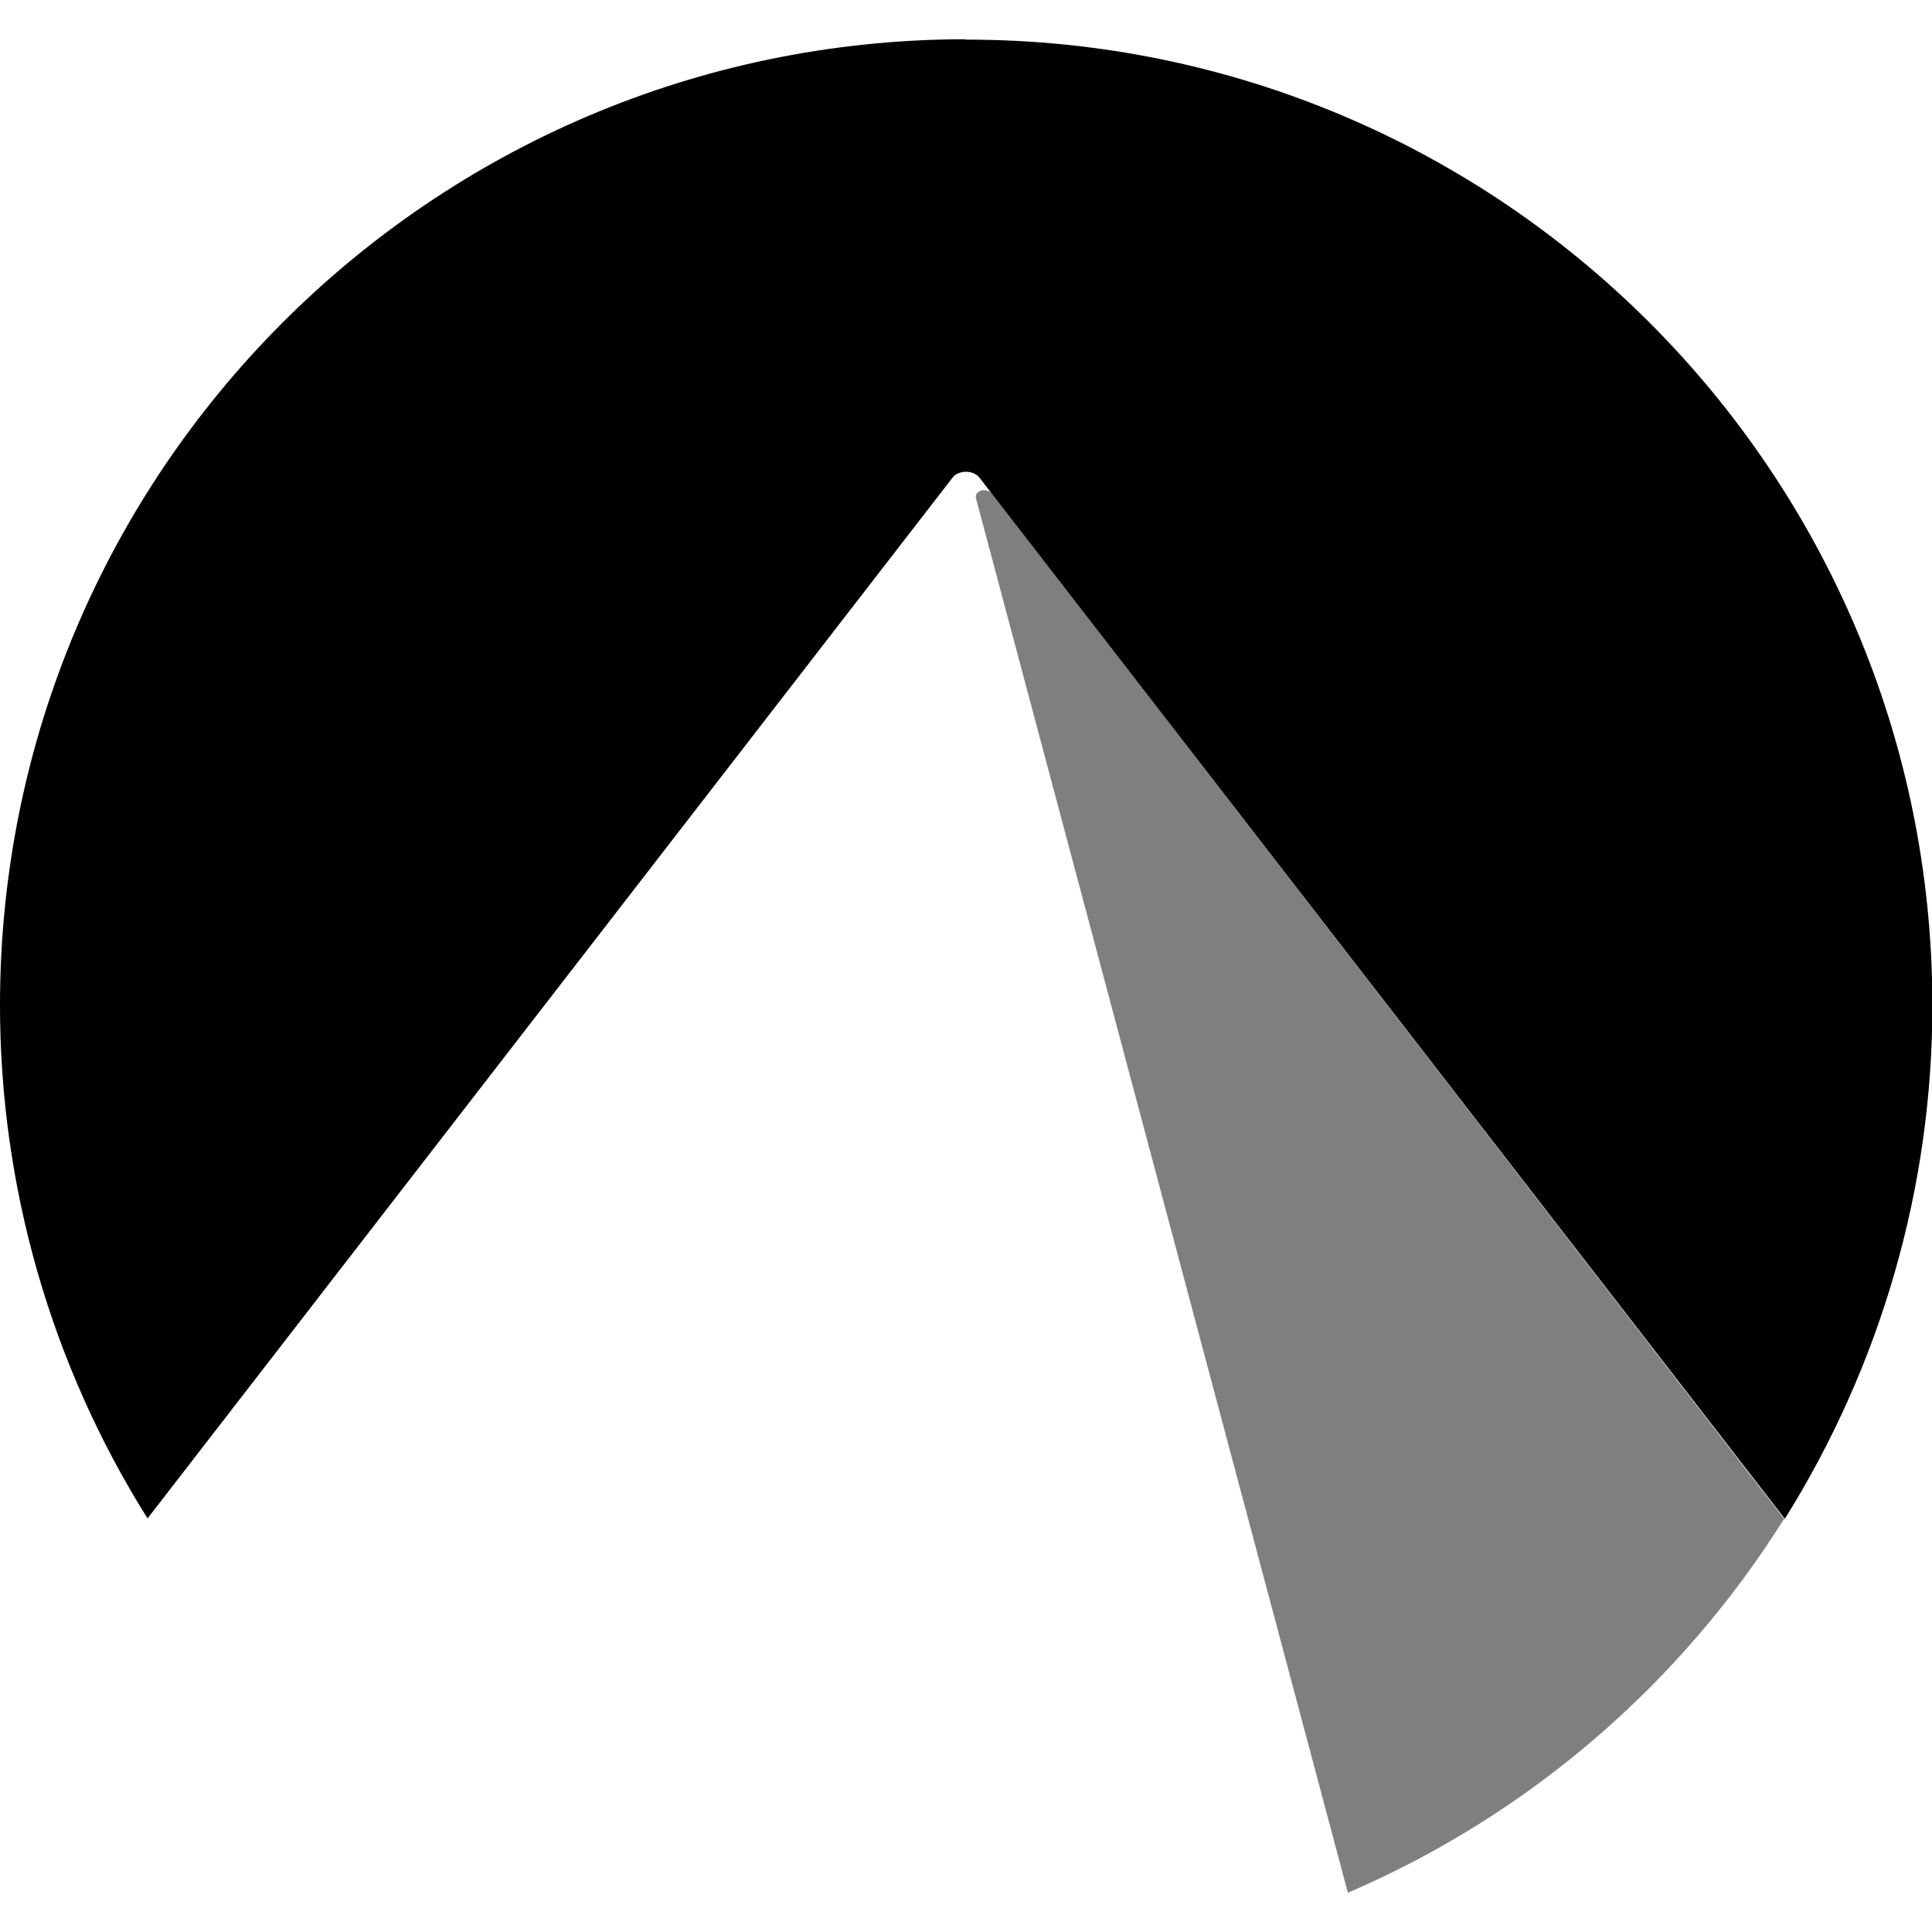
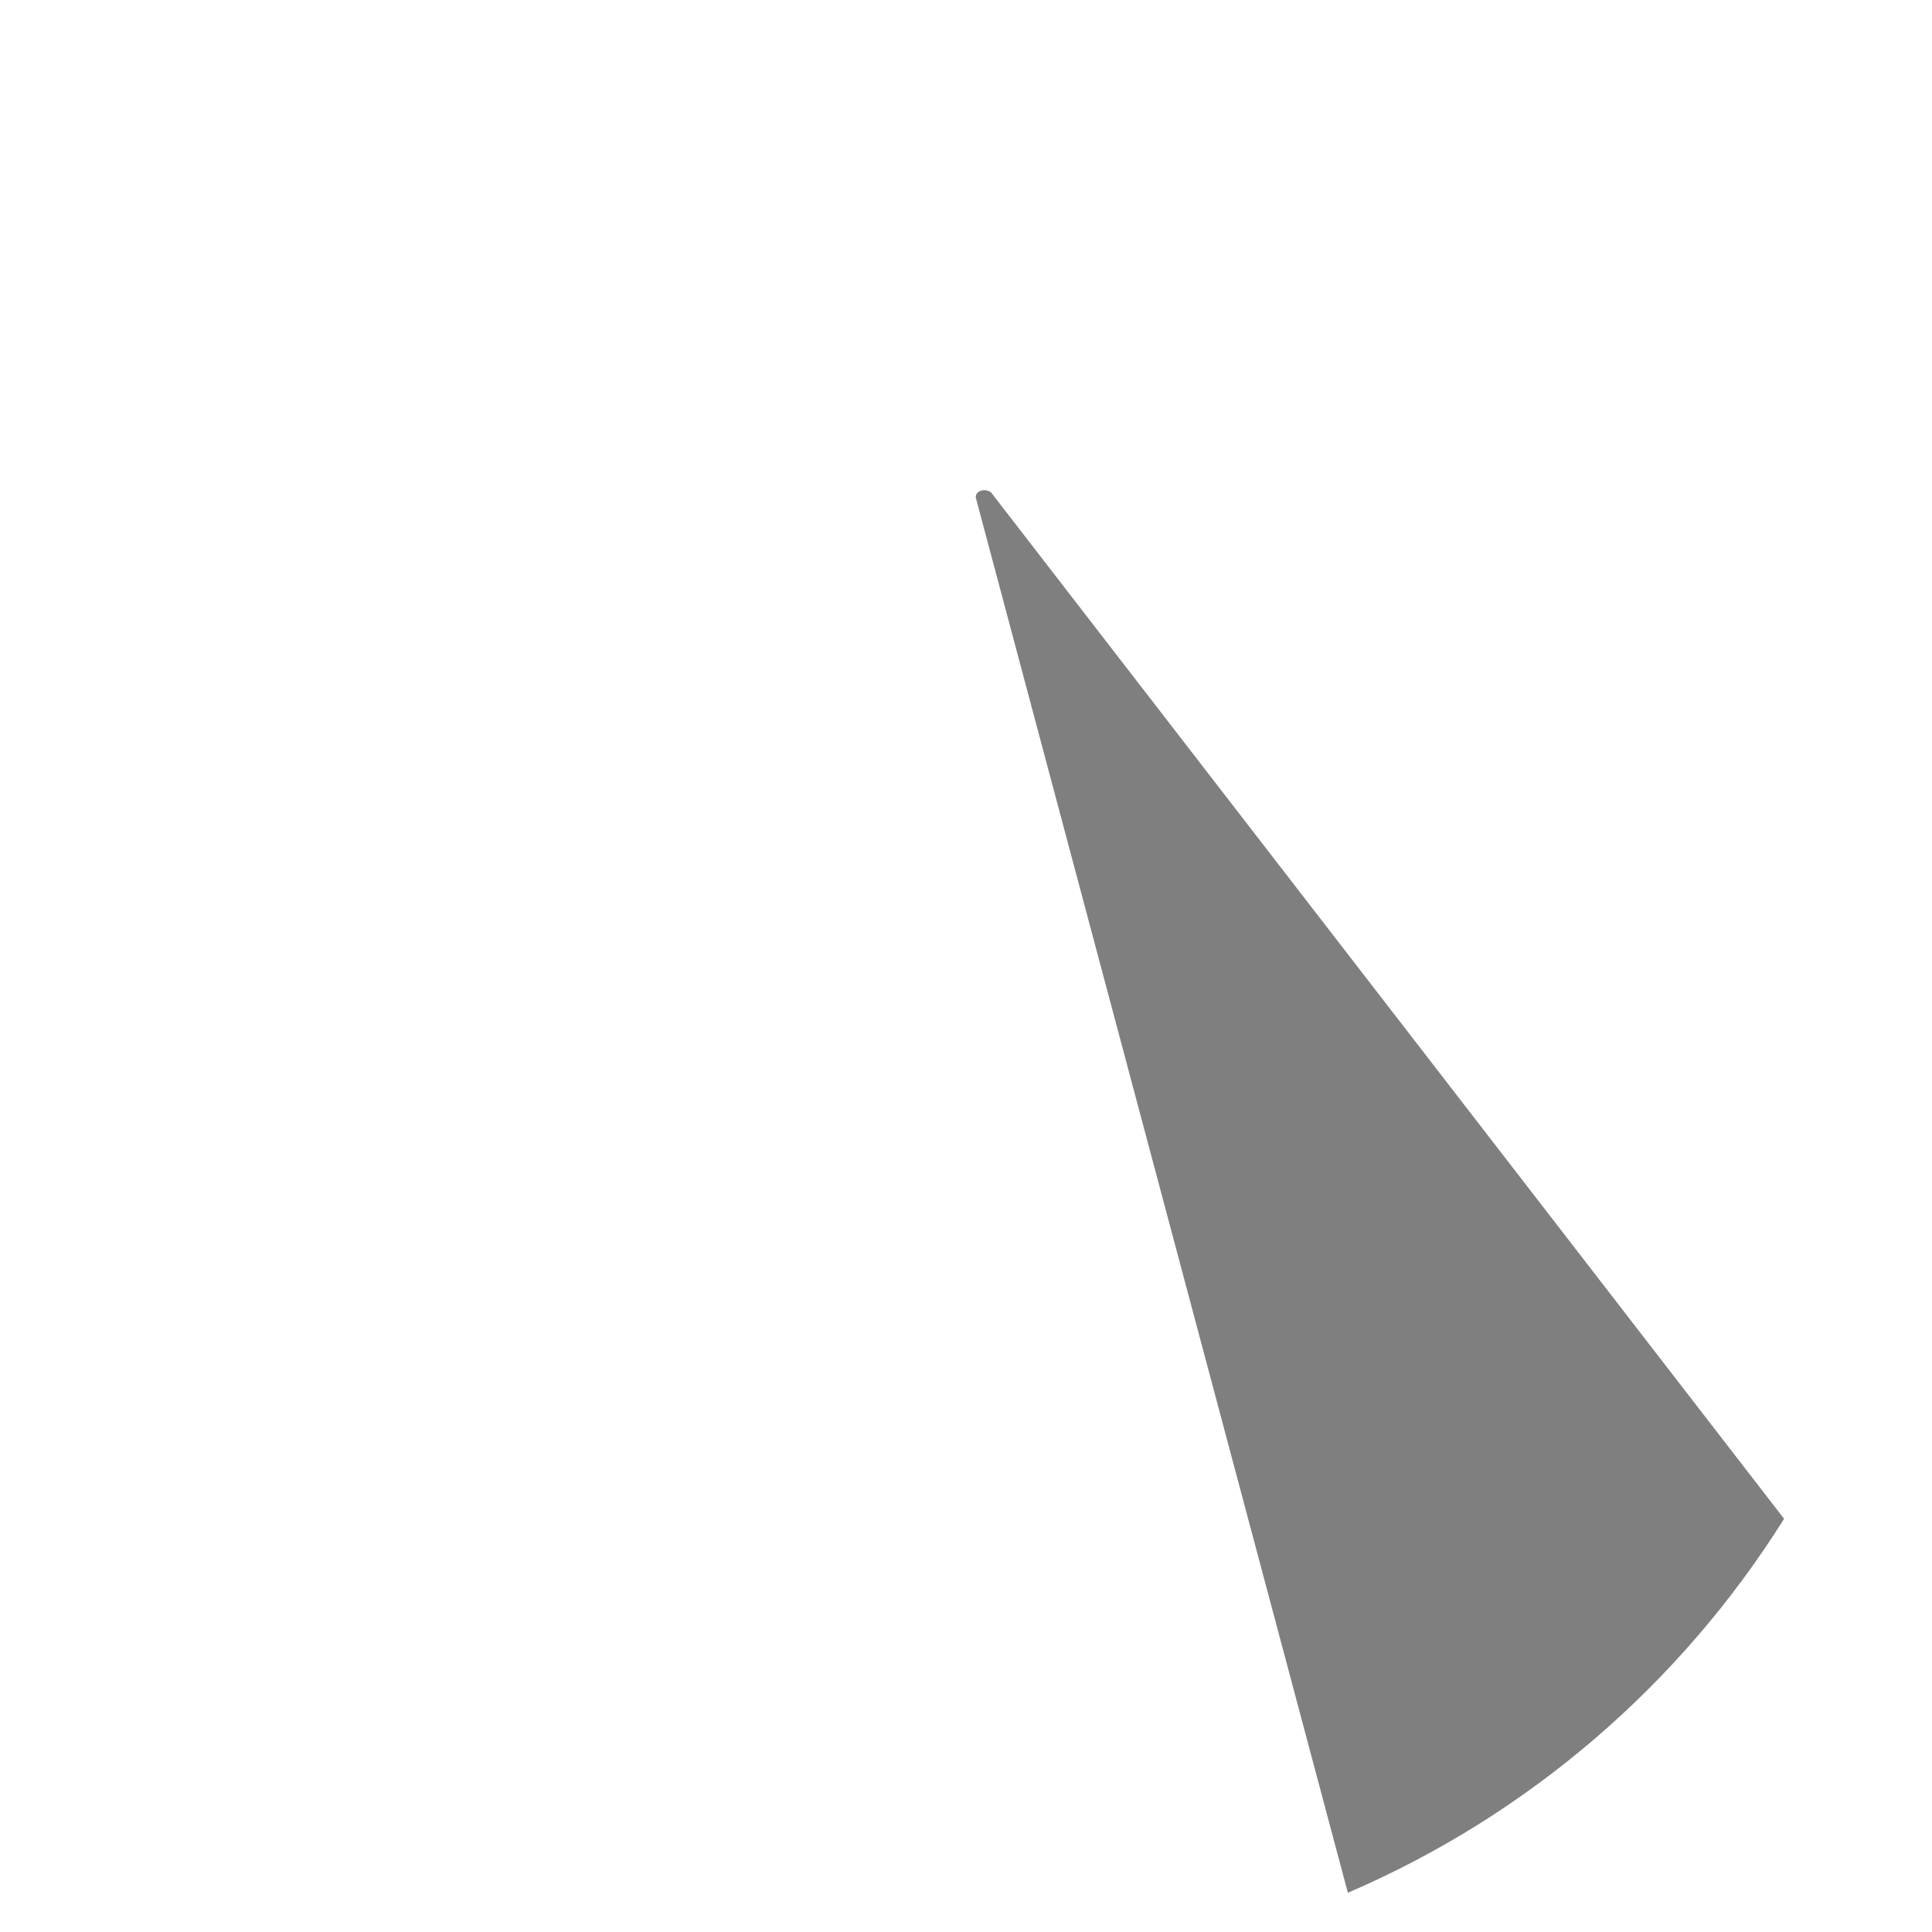
<svg xmlns="http://www.w3.org/2000/svg" xml:space="preserve" viewBox="0 0 512 512">
  <path d="M260.8 129.9c-1.2 0-2.2.8-2.2 1.7v.3l98.6 369.7c47.7-20.5 88-55.1 115.6-99.1l-210-271.8c-.4-.5-1.2-.8-2-.8" style="opacity:.5" />
-   <path d="M255 10.4C114 11 0 125.4 0 266.4c0 48.1 13.5 95.2 39.1 136l213.4-275.9c1.1-1.4 3.5-1.9 5.5-1.1.6.3 1.1.6 1.5 1.1l213.5 276c25.5-40.8 39.1-87.9 39.1-136 0-141.4-114.6-256-256-256-.4-.1-.7-.1-1.1-.1" />
</svg>